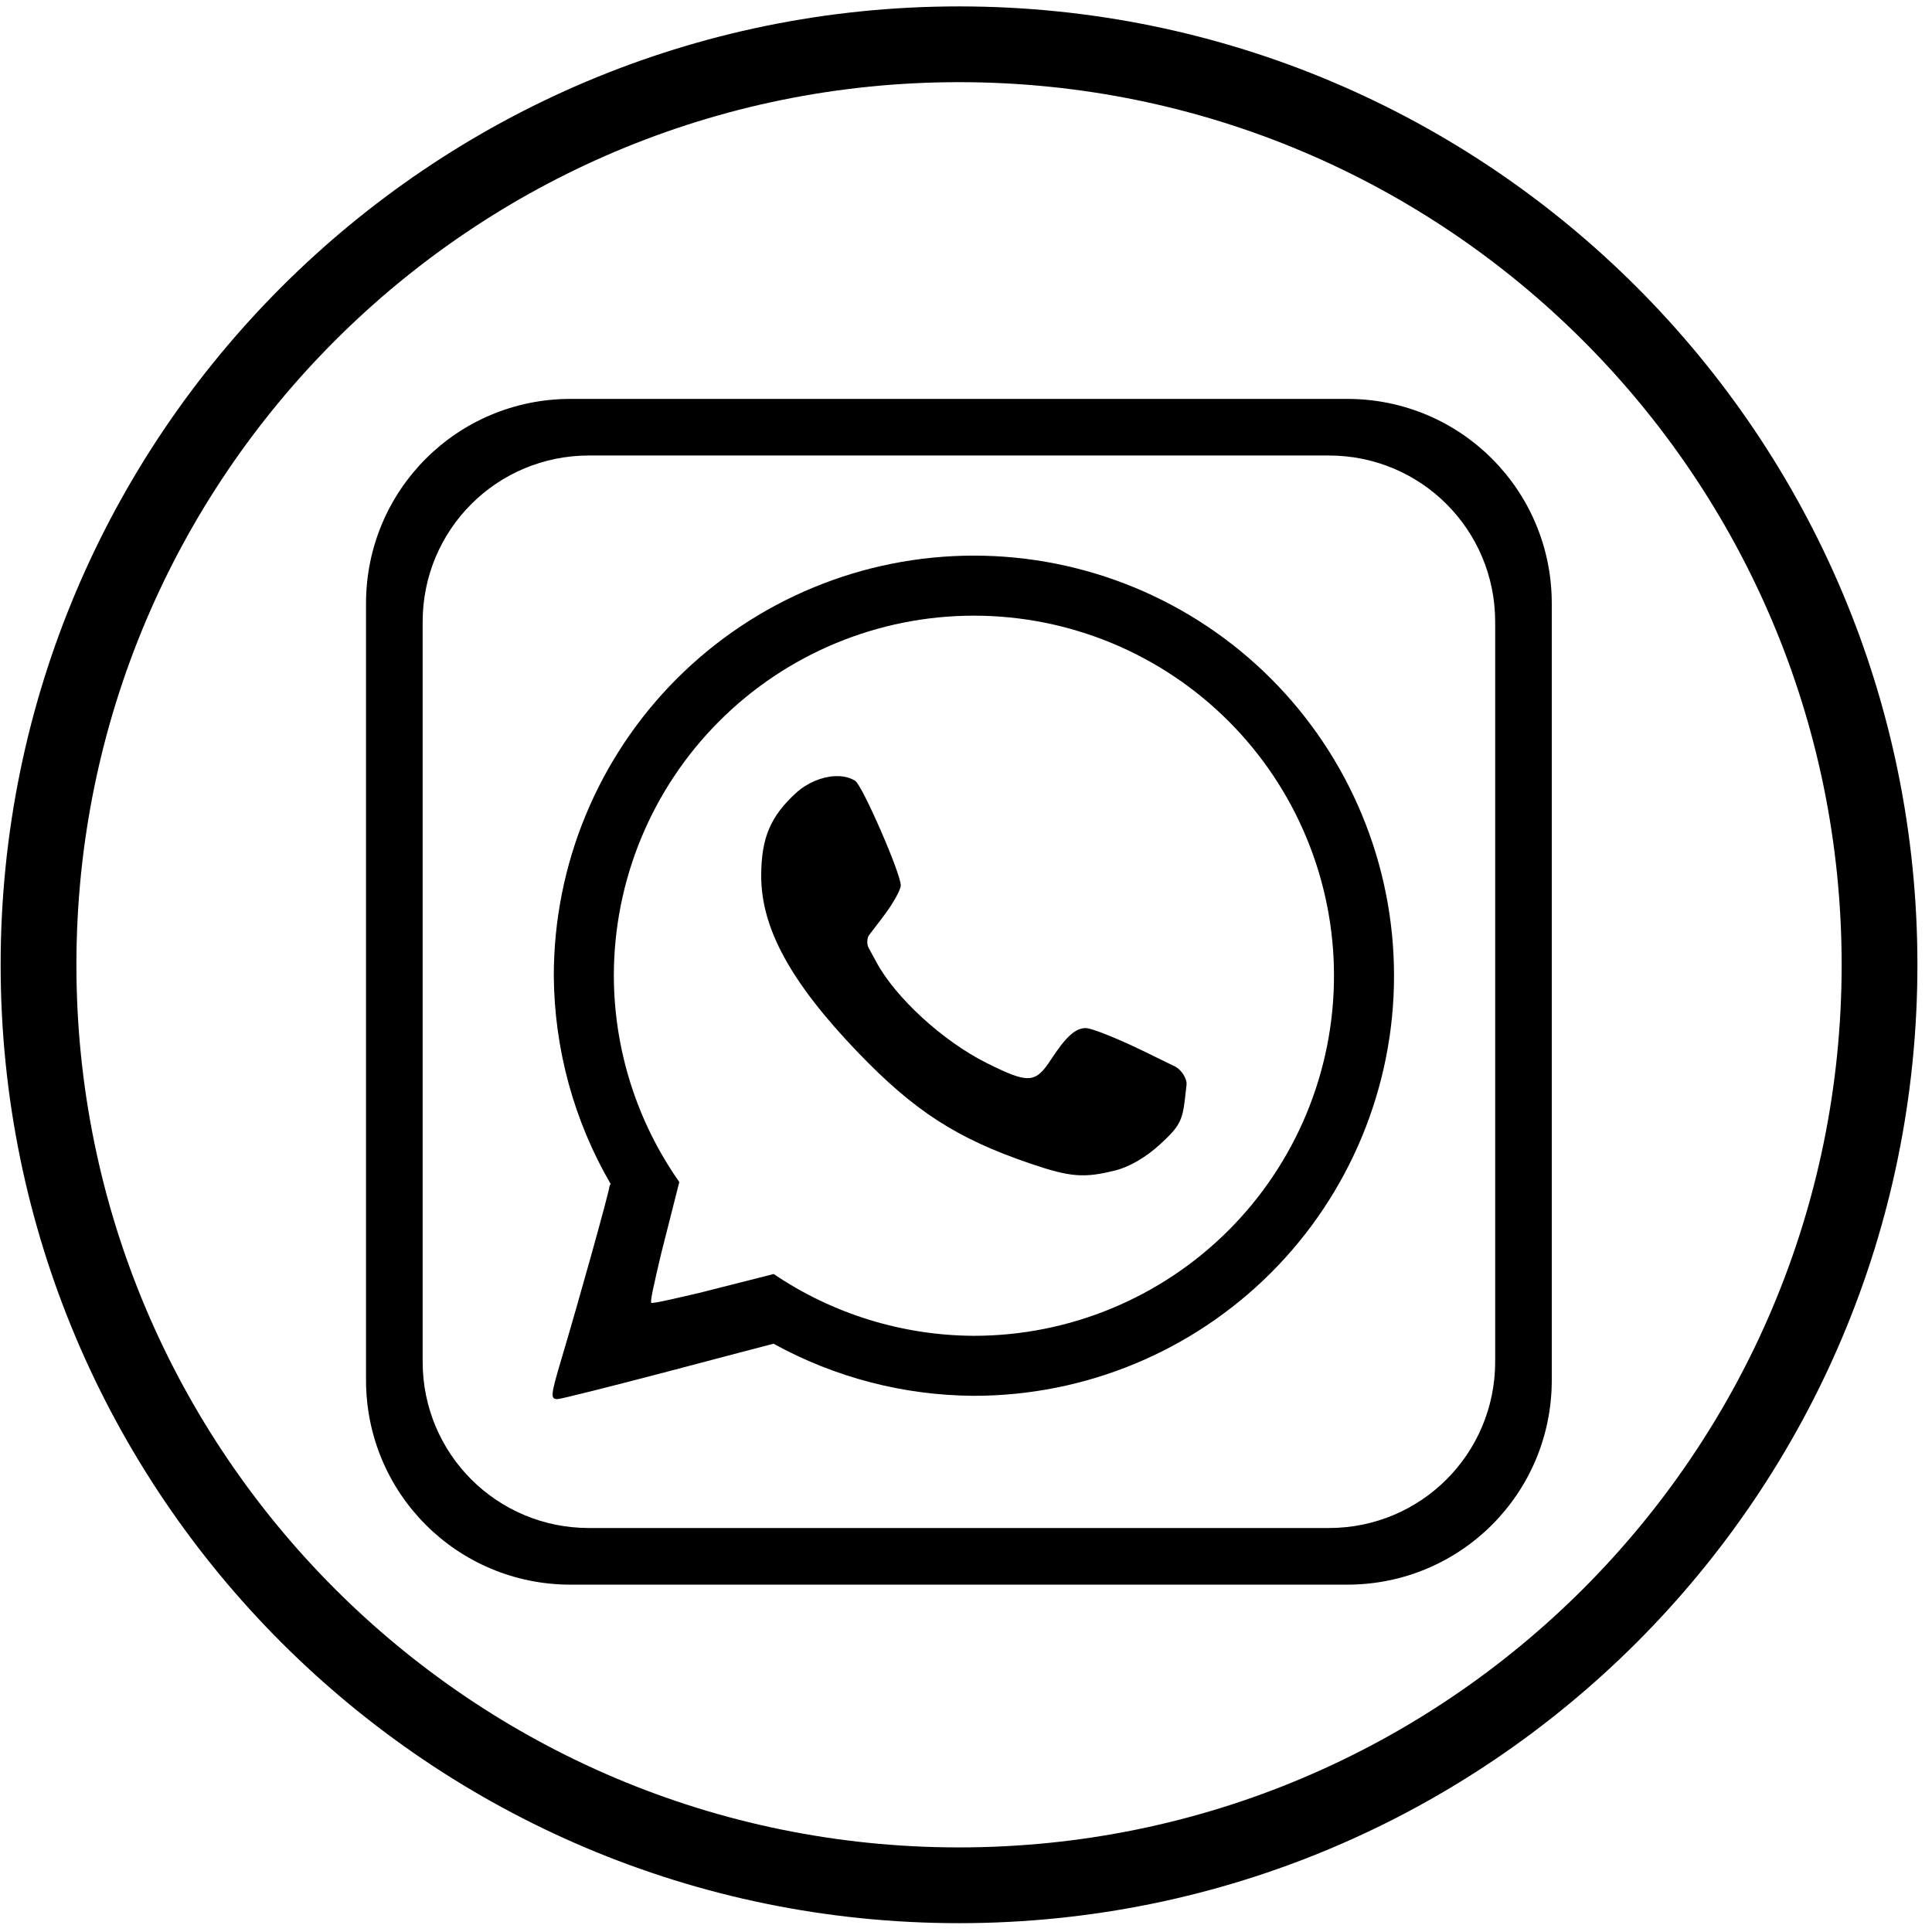
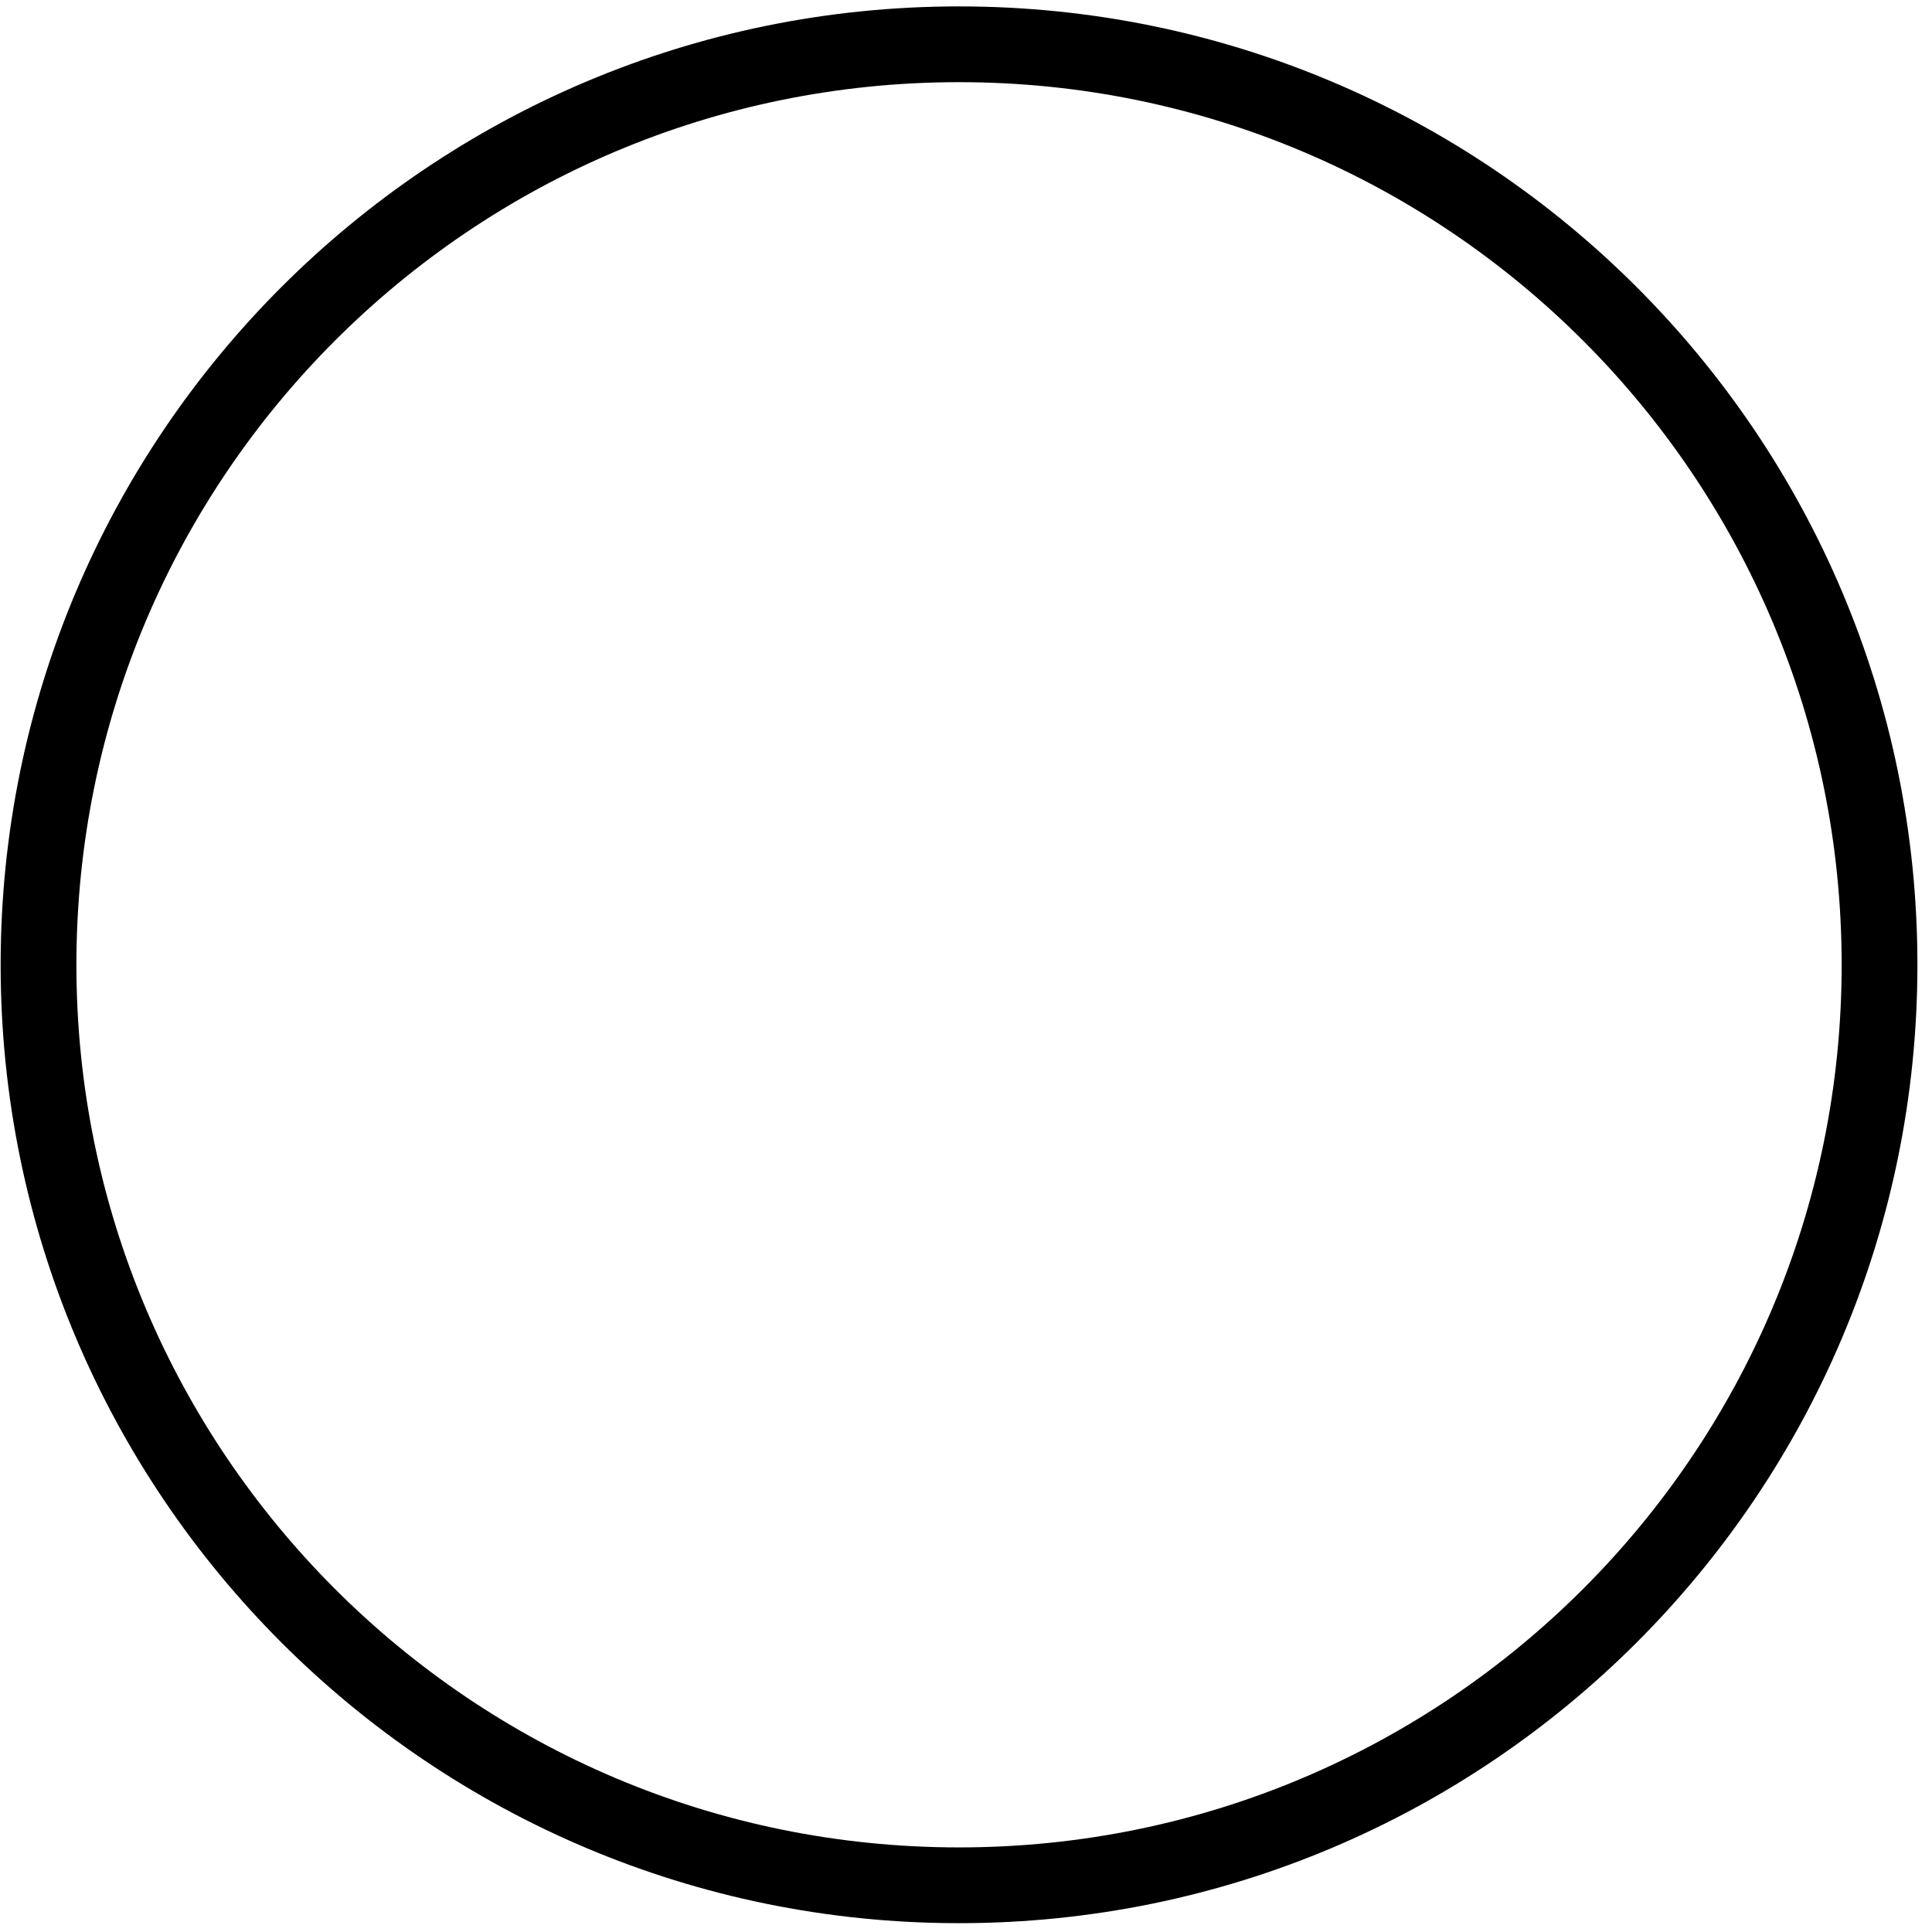
<svg xmlns="http://www.w3.org/2000/svg" width="51px" height="51px" viewBox="0 0 51 51" version="1.1">
  <title>WhatsApp</title>
  <desc>Created with Sketch.</desc>
  <defs />
  <g id="Page-14" stroke="none" stroke-width="1" fill="none" fill-rule="evenodd">
    <g id="WhatsApp" transform="translate(1, 1)">
-       <path d="M24.709,13.667 C21.768,13.667 18.947,14.835 16.867,16.915 C14.788,18.995 13.619,21.815 13.619,24.757 C13.632,26.688 14.149,28.583 15.119,30.253 C15.104,30.277 15.091,30.301 15.088,30.322 C15.055,30.56 14.269,33.369 13.821,34.873 C13.535,35.834 13.525,35.933 13.717,35.933 C13.796,35.933 15.098,35.607 16.612,35.209 C18.39,34.741 19.026,34.571 19.42,34.471 C21.04,35.364 22.859,35.836 24.709,35.846 C27.65,35.846 30.471,34.678 32.551,32.598 C34.63,30.519 35.799,27.698 35.799,24.757 C35.799,23.3 35.512,21.858 34.954,20.513 C34.397,19.167 33.58,17.945 32.551,16.915 C31.521,15.885 30.298,15.068 28.953,14.511 C27.607,13.954 26.165,13.667 24.709,13.667 Z M24.709,15.252 C25.957,15.252 27.193,15.498 28.346,15.975 C29.499,16.453 30.547,17.153 31.43,18.036 C32.312,18.918 33.013,19.966 33.49,21.119 C33.968,22.272 34.214,23.508 34.214,24.757 C34.214,27.277 33.212,29.695 31.43,31.478 C29.647,33.26 27.23,34.262 24.709,34.262 C22.825,34.254 20.985,33.687 19.424,32.631 L17.452,33.131 C17.448,33.132 17.442,33.133 17.438,33.134 C17.025,33.229 16.225,33.423 16.192,33.39 C16.159,33.357 16.26,32.912 16.451,32.101 L16.932,30.202 C15.812,28.607 15.208,26.706 15.204,24.757 C15.204,22.236 16.205,19.818 17.988,18.036 C19.77,16.253 22.188,15.252 24.709,15.252 Z M21.032,19.489 C20.692,19.507 20.311,19.662 20.019,19.927 C19.34,20.545 19.098,21.114 19.094,22.104 C19.088,23.496 19.869,24.927 21.64,26.773 C23.132,28.327 24.257,29.054 26.185,29.711 C27.256,30.076 27.614,30.105 28.45,29.894 C28.816,29.802 29.253,29.547 29.619,29.211 C30.131,28.742 30.213,28.591 30.281,27.997 L30.323,27.624 C30.333,27.492 30.211,27.262 30.033,27.16 L29.147,26.728 C28.48,26.404 27.812,26.139 27.662,26.139 C27.386,26.139 27.142,26.36 26.736,26.981 C26.328,27.603 26.143,27.611 25.034,27.055 C23.892,26.482 22.652,25.348 22.14,24.408 L21.928,24.017 C21.879,23.926 21.885,23.764 21.939,23.688 L22.303,23.211 C22.564,22.869 22.778,22.491 22.778,22.371 C22.778,22.054 21.765,19.733 21.574,19.611 C21.426,19.517 21.236,19.479 21.032,19.489 Z" id="Fill-298" fill="#000000" />
-       <path d="M14.063,9.53 C11.071,9.53 8.662,11.939 8.662,14.931 L8.662,35.43 C8.662,38.422 11.071,40.831 14.063,40.831 L34.562,40.831 C37.554,40.831 39.963,38.422 39.963,35.43 L39.963,14.931 C39.963,11.939 37.554,9.53 34.562,9.53 L14.063,9.53 Z M14.549,11.024 L34.077,11.024 C36.51,11.024 38.469,12.983 38.469,15.416 L38.469,34.944 C38.469,37.377 36.51,39.336 34.077,39.336 L14.549,39.336 C12.115,39.336 10.157,37.377 10.157,34.944 L10.157,15.416 C10.157,12.983 12.115,11.024 14.549,11.024 Z" id="Fill-300" fill="#000000" />
      <path d="M24.316,0.169 C10.896,0.169 0.017,11.048 0.017,24.468 C0.017,37.888 10.896,48.767 24.316,48.767 C37.736,48.767 48.615,37.888 48.615,24.468 C48.615,11.048 37.736,0.169 24.316,0.169 Z" id="Stroke-290" stroke="#000000" stroke-width="2" />
    </g>
  </g>
</svg>